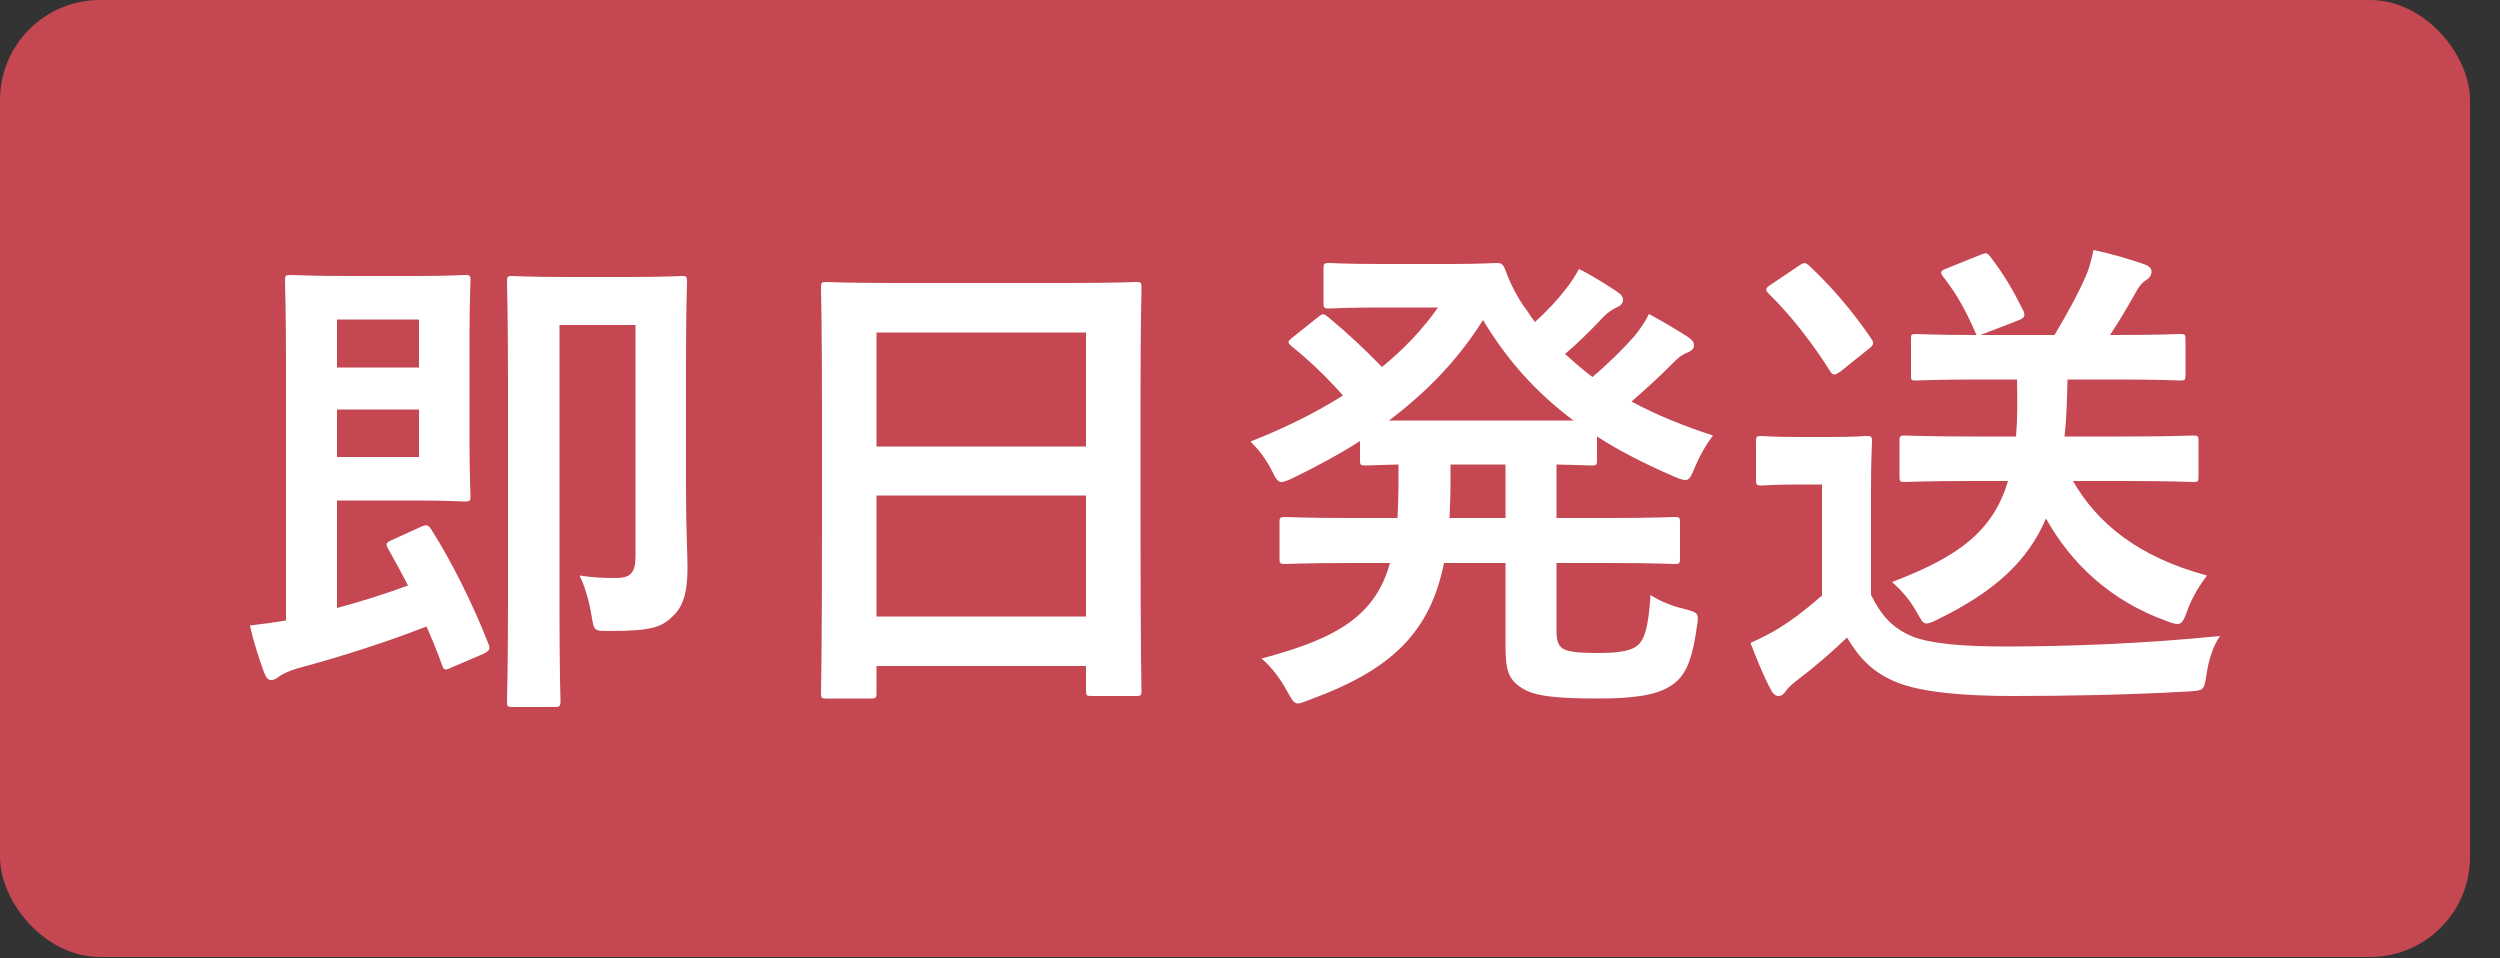
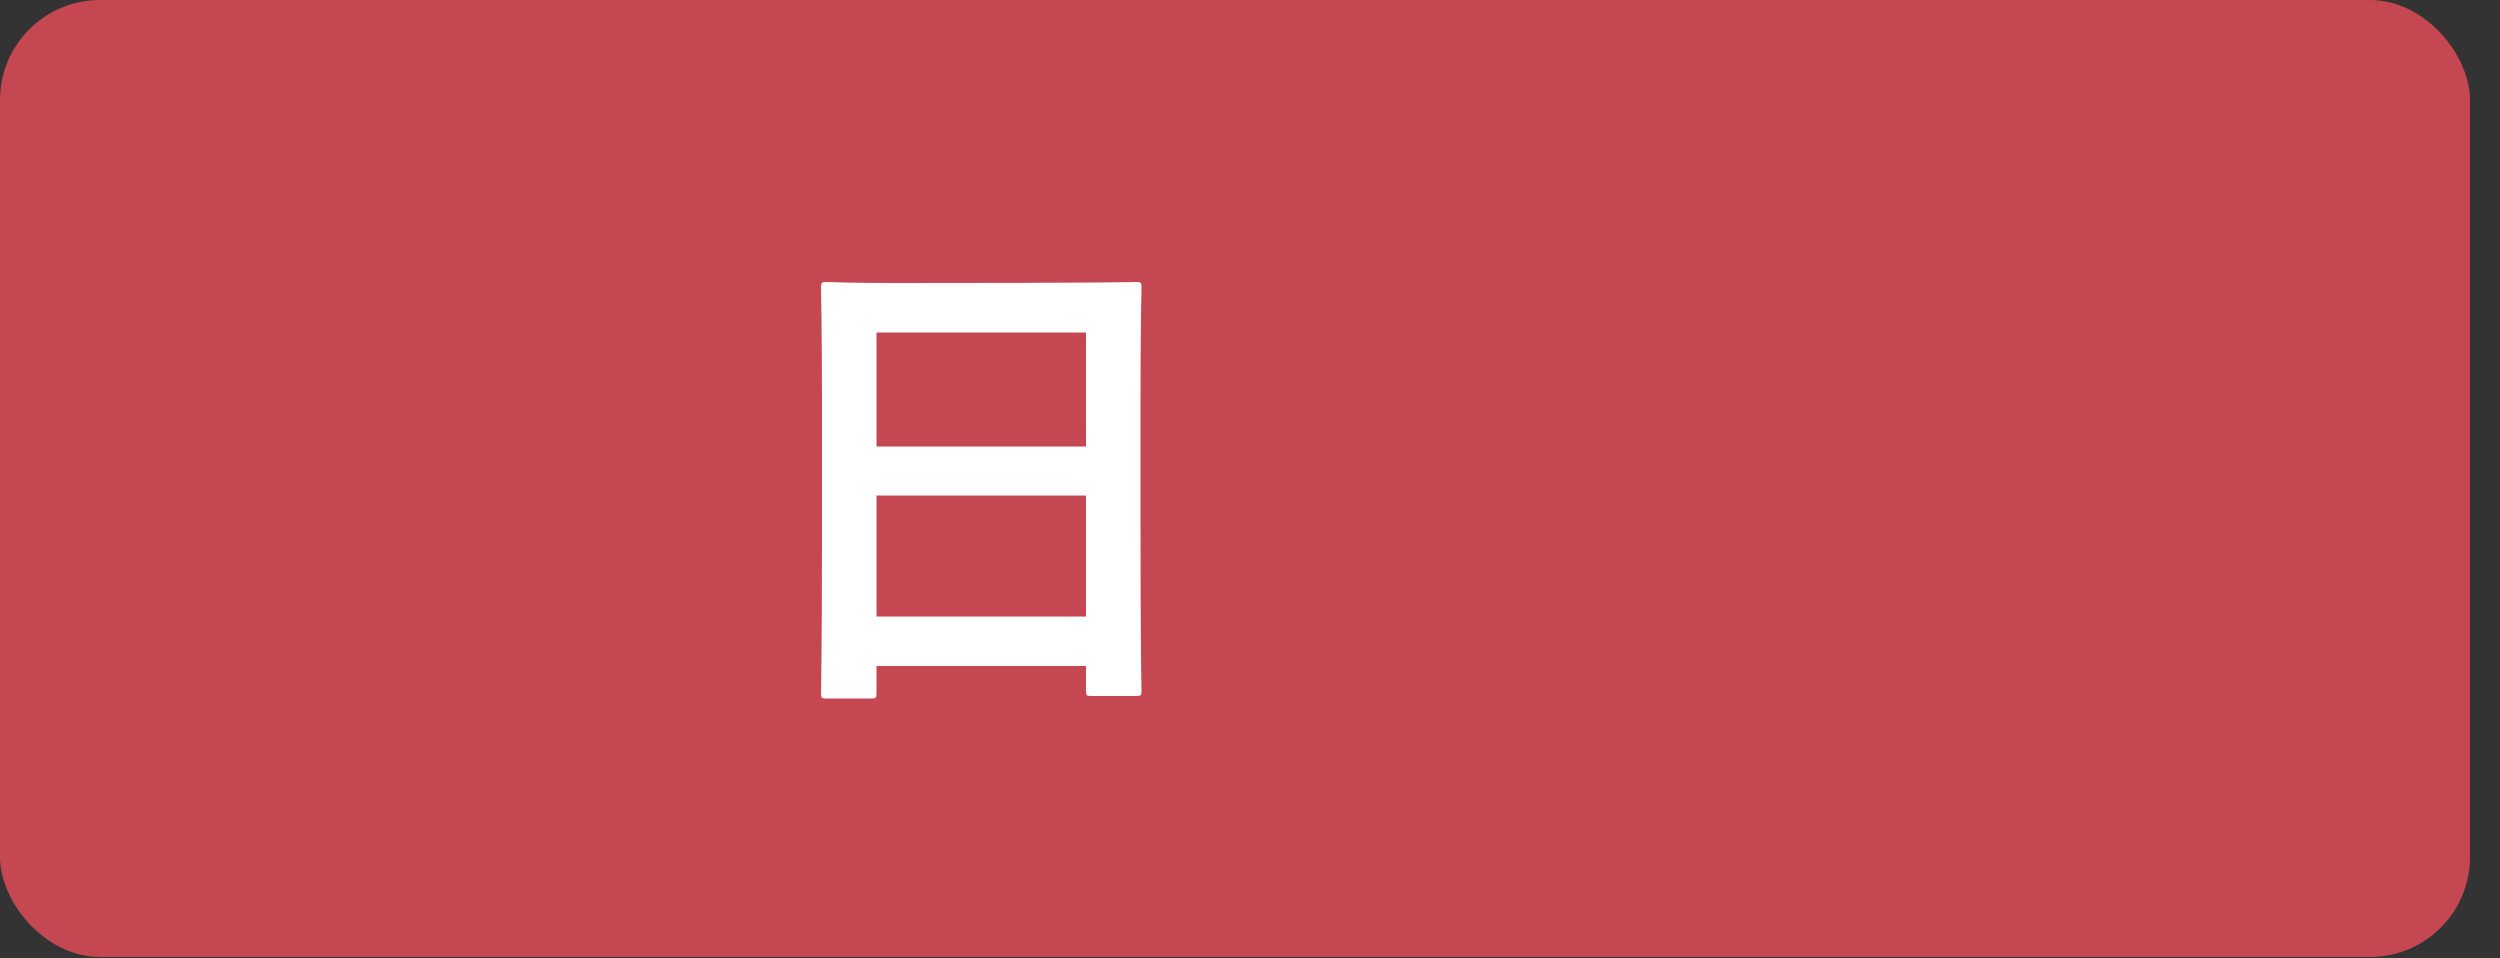
<svg xmlns="http://www.w3.org/2000/svg" width="60" height="23" viewBox="0 0 60 23" fill="none">
  <rect x="0" y="0" width="60" height="23" fill="#333333" stroke="none" />
  <rect width="59.28" height="22.968" rx="2.4" fill="#C44751" />
-   <path d="M48.192 11.544H47.34C46.176 11.544 45.792 11.568 45.72 11.568C45.6 11.568 45.588 11.556 45.588 11.436V10.584C45.588 10.464 45.6 10.452 45.72 10.452C45.792 10.452 46.176 10.476 47.34 10.476H48.384C48.42 10.08 48.42 9.624 48.408 9.108H47.568C46.452 9.108 46.056 9.132 45.984 9.132C45.864 9.132 45.864 9.12 45.864 9V8.16C45.864 8.028 45.864 8.016 45.984 8.016C46.056 8.016 46.416 8.04 47.436 8.04C47.184 7.464 46.98 7.08 46.632 6.636C46.548 6.528 46.584 6.492 46.716 6.444L47.52 6.12C47.676 6.06 47.688 6.06 47.772 6.168C48.096 6.588 48.312 6.96 48.564 7.464C48.612 7.584 48.588 7.632 48.432 7.692L47.532 8.04H49.308C49.608 7.536 49.86 7.08 50.04 6.672C50.124 6.492 50.184 6.288 50.244 6C50.7 6.096 51.096 6.216 51.48 6.348C51.576 6.384 51.636 6.444 51.636 6.516C51.636 6.612 51.588 6.672 51.492 6.732C51.384 6.804 51.324 6.9 51.264 7.008C51.048 7.392 50.856 7.716 50.64 8.04H50.736C51.864 8.04 52.248 8.016 52.32 8.016C52.44 8.016 52.452 8.028 52.452 8.16V9C52.452 9.12 52.44 9.132 52.32 9.132C52.248 9.132 51.864 9.108 50.736 9.108H49.62C49.608 9.612 49.596 10.068 49.548 10.476H51C52.164 10.476 52.56 10.452 52.632 10.452C52.752 10.452 52.764 10.464 52.764 10.584V11.436C52.764 11.556 52.752 11.568 52.632 11.568C52.56 11.568 52.164 11.544 51 11.544H49.752C50.328 12.552 51.312 13.368 52.968 13.812C52.812 14.016 52.632 14.292 52.5 14.64C52.416 14.88 52.368 14.976 52.26 14.976C52.2 14.976 52.116 14.952 51.996 14.904C50.628 14.412 49.692 13.5 49.104 12.444C48.66 13.476 47.868 14.196 46.524 14.856C46.38 14.928 46.308 14.964 46.236 14.964C46.14 14.964 46.104 14.868 45.984 14.664C45.816 14.364 45.612 14.148 45.408 13.968C46.992 13.368 47.832 12.756 48.192 11.544ZM44.904 11.736V14.28C45.156 14.772 45.408 15.072 45.9 15.276C46.32 15.444 47.076 15.516 48.12 15.516C49.668 15.516 51.492 15.444 53.28 15.264C53.112 15.504 53.004 15.852 52.956 16.188C52.896 16.572 52.896 16.572 52.512 16.596C50.988 16.68 49.56 16.704 48.312 16.704C47.076 16.704 46.08 16.608 45.504 16.368C44.952 16.14 44.628 15.804 44.328 15.3C43.956 15.66 43.536 16.02 43.092 16.356C42.972 16.452 42.9 16.524 42.852 16.596C42.792 16.68 42.744 16.704 42.672 16.704C42.624 16.704 42.552 16.656 42.504 16.56C42.336 16.248 42.18 15.864 42.012 15.432C42.312 15.288 42.492 15.204 42.72 15.06C43.068 14.844 43.416 14.568 43.728 14.292V11.628H43.164C42.516 11.628 42.348 11.652 42.288 11.652C42.156 11.652 42.144 11.64 42.144 11.508V10.596C42.144 10.476 42.156 10.464 42.288 10.464C42.348 10.464 42.516 10.488 43.164 10.488H43.896C44.532 10.488 44.724 10.464 44.796 10.464C44.916 10.464 44.928 10.476 44.928 10.596C44.928 10.668 44.904 11.004 44.904 11.736ZM42.504 6.828L43.164 6.384C43.284 6.3 43.32 6.288 43.416 6.372C43.944 6.864 44.46 7.464 44.916 8.136C44.976 8.232 44.976 8.28 44.844 8.376L44.172 8.916C44.1 8.964 44.064 8.988 44.028 8.988C43.98 8.988 43.956 8.964 43.92 8.904C43.464 8.184 42.96 7.548 42.444 7.044C42.36 6.948 42.372 6.912 42.504 6.828Z" fill="white" />
-   <path d="M37.356 13.512V15.132C37.356 15.36 37.392 15.48 37.488 15.552C37.596 15.636 37.824 15.672 38.364 15.672C38.892 15.672 39.168 15.612 39.312 15.48C39.468 15.336 39.564 15.06 39.612 14.28C39.852 14.436 40.128 14.544 40.428 14.616C40.752 14.7 40.776 14.712 40.728 15.024C40.608 15.876 40.452 16.236 40.092 16.464C39.756 16.68 39.228 16.764 38.364 16.764C37.38 16.764 36.816 16.716 36.504 16.5C36.204 16.296 36.132 16.092 36.132 15.492V13.512H34.656C34.32 15.18 33.396 16.08 31.416 16.8C31.284 16.848 31.212 16.884 31.152 16.884C31.056 16.884 31.008 16.8 30.888 16.584C30.72 16.272 30.492 15.984 30.276 15.804C32.148 15.312 33.012 14.748 33.36 13.512H32.46C31.32 13.512 30.924 13.536 30.852 13.536C30.72 13.536 30.708 13.524 30.708 13.404V12.54C30.708 12.42 30.72 12.408 30.852 12.408C30.924 12.408 31.32 12.432 32.46 12.432H33.54C33.552 12.168 33.564 11.88 33.564 11.556V11.148C33.048 11.16 32.832 11.172 32.784 11.172C32.652 11.172 32.64 11.16 32.64 11.04V10.584C32.136 10.908 31.596 11.196 31.032 11.472C30.9 11.532 30.816 11.568 30.756 11.568C30.66 11.568 30.612 11.472 30.504 11.256C30.372 11.004 30.216 10.8 30.012 10.596C30.84 10.272 31.584 9.9 32.232 9.492C31.824 9.036 31.452 8.676 31.02 8.328C30.96 8.28 30.924 8.244 30.924 8.208C30.924 8.184 30.96 8.148 31.02 8.1L31.62 7.62C31.728 7.536 31.752 7.512 31.86 7.596C32.34 7.992 32.748 8.376 33.168 8.808C33.696 8.376 34.14 7.908 34.512 7.38H33.168C32.268 7.38 31.98 7.404 31.908 7.404C31.776 7.404 31.764 7.392 31.764 7.272V6.444C31.764 6.324 31.776 6.312 31.908 6.312C31.98 6.312 32.268 6.336 33.168 6.336H34.824C35.496 6.336 35.832 6.312 35.916 6.312C36.024 6.312 36.06 6.324 36.12 6.456C36.252 6.828 36.432 7.176 36.672 7.488C36.72 7.572 36.78 7.644 36.84 7.728C37.128 7.464 37.368 7.212 37.56 6.96C37.68 6.816 37.776 6.672 37.896 6.456C38.256 6.636 38.604 6.864 38.82 7.008C38.928 7.08 38.952 7.14 38.952 7.2C38.952 7.272 38.904 7.332 38.796 7.38C38.7 7.428 38.58 7.488 38.388 7.704C38.136 7.968 37.884 8.22 37.56 8.496C37.776 8.688 37.992 8.88 38.22 9.048C38.628 8.7 38.988 8.34 39.24 8.052C39.36 7.896 39.468 7.752 39.576 7.536C39.924 7.728 40.236 7.908 40.512 8.088C40.62 8.16 40.656 8.22 40.656 8.292C40.656 8.364 40.596 8.424 40.5 8.46C40.38 8.508 40.284 8.568 40.08 8.784C39.816 9.048 39.504 9.336 39.156 9.636C39.756 9.96 40.404 10.224 41.112 10.452C40.932 10.692 40.8 10.92 40.68 11.208C40.584 11.436 40.548 11.52 40.452 11.52C40.392 11.52 40.308 11.496 40.176 11.436C39.48 11.136 38.868 10.824 38.328 10.476V11.04C38.328 11.16 38.316 11.172 38.196 11.172C38.136 11.172 37.908 11.16 37.356 11.148V12.432H38.568C39.72 12.432 40.104 12.408 40.188 12.408C40.308 12.408 40.32 12.42 40.32 12.54V13.404C40.32 13.524 40.308 13.536 40.188 13.536C40.104 13.536 39.72 13.512 38.568 13.512H37.356ZM33.336 10.092H37.764C36.864 9.42 36.168 8.64 35.592 7.68C35.016 8.604 34.26 9.396 33.336 10.092ZM34.788 12.432H36.132V11.148H34.812V11.556C34.812 11.868 34.8 12.156 34.788 12.432Z" fill="white" />
-   <path d="M20.904 16.764H19.836C19.716 16.764 19.704 16.752 19.704 16.632C19.704 16.548 19.728 15.84 19.728 12.36V10.044C19.728 7.716 19.704 6.984 19.704 6.912C19.704 6.78 19.716 6.768 19.836 6.768C19.92 6.768 20.328 6.792 21.492 6.792H25.608C26.772 6.792 27.192 6.768 27.264 6.768C27.384 6.768 27.396 6.78 27.396 6.912C27.396 6.984 27.372 7.716 27.372 9.684V12.348C27.372 15.792 27.396 16.5 27.396 16.572C27.396 16.692 27.384 16.704 27.264 16.704H26.196C26.076 16.704 26.064 16.692 26.064 16.572V15.984H21.036V16.632C21.036 16.752 21.024 16.764 20.904 16.764ZM21.036 14.796H26.064V11.892H21.036V14.796ZM21.036 7.98V10.716H26.064V7.98H21.036Z" fill="white" />
-   <path d="M9.408 12.96L10.092 12.648C10.224 12.588 10.272 12.588 10.344 12.696C10.848 13.488 11.352 14.508 11.724 15.456C11.772 15.576 11.748 15.624 11.592 15.696L10.836 16.02C10.68 16.092 10.656 16.092 10.608 15.96C10.5 15.648 10.368 15.336 10.236 15.036C9.312 15.396 8.244 15.744 7.128 16.044C6.936 16.104 6.804 16.164 6.696 16.236C6.636 16.284 6.588 16.32 6.504 16.32C6.432 16.32 6.396 16.272 6.348 16.164C6.252 15.912 6.084 15.42 6 15.012C6.3 14.976 6.576 14.94 6.864 14.892V8.724C6.864 7.464 6.84 6.816 6.84 6.732C6.84 6.612 6.852 6.6 6.984 6.6C7.056 6.6 7.488 6.624 8.364 6.624H9.972C10.74 6.624 11.088 6.6 11.16 6.6C11.28 6.6 11.292 6.612 11.292 6.732C11.292 6.804 11.268 7.236 11.268 8.112V10.524C11.268 11.412 11.292 11.832 11.292 11.904C11.292 12.024 11.28 12.036 11.16 12.036C11.088 12.036 10.74 12.012 9.972 12.012H8.088V14.592C8.664 14.436 9.24 14.256 9.792 14.052C9.636 13.74 9.468 13.452 9.312 13.164C9.252 13.056 9.264 13.02 9.408 12.96ZM10.056 7.668H8.088V8.82H10.056V7.668ZM10.056 10.968V9.828H8.088V10.968H10.056ZM16.464 8.688V11.736C16.464 12.732 16.5 13.248 16.5 13.62C16.5 14.136 16.428 14.496 16.188 14.748C15.9 15.048 15.672 15.144 14.616 15.144C14.256 15.144 14.256 15.144 14.196 14.772C14.136 14.4 14.016 14.016 13.908 13.812C14.22 13.86 14.472 13.872 14.772 13.872C15.12 13.872 15.252 13.764 15.252 13.356V7.8H13.428V14.748C13.428 16.08 13.452 16.764 13.452 16.836C13.452 16.956 13.416 16.968 13.32 16.968H12.3C12.18 16.968 12.168 16.956 12.168 16.836C12.168 16.752 12.192 15.996 12.192 14.448V9.168C12.192 7.62 12.168 6.84 12.168 6.756C12.168 6.636 12.18 6.624 12.3 6.624C12.384 6.624 12.684 6.648 13.584 6.648H15.084C15.972 6.648 16.284 6.624 16.356 6.624C16.476 6.624 16.488 6.636 16.488 6.756C16.488 6.828 16.464 7.464 16.464 8.688Z" fill="white" />
+   <path d="M20.904 16.764H19.836C19.716 16.764 19.704 16.752 19.704 16.632C19.704 16.548 19.728 15.84 19.728 12.36V10.044C19.728 7.716 19.704 6.984 19.704 6.912C19.704 6.78 19.716 6.768 19.836 6.768C19.92 6.768 20.328 6.792 21.492 6.792C26.772 6.792 27.192 6.768 27.264 6.768C27.384 6.768 27.396 6.78 27.396 6.912C27.396 6.984 27.372 7.716 27.372 9.684V12.348C27.372 15.792 27.396 16.5 27.396 16.572C27.396 16.692 27.384 16.704 27.264 16.704H26.196C26.076 16.704 26.064 16.692 26.064 16.572V15.984H21.036V16.632C21.036 16.752 21.024 16.764 20.904 16.764ZM21.036 14.796H26.064V11.892H21.036V14.796ZM21.036 7.98V10.716H26.064V7.98H21.036Z" fill="white" />
</svg>